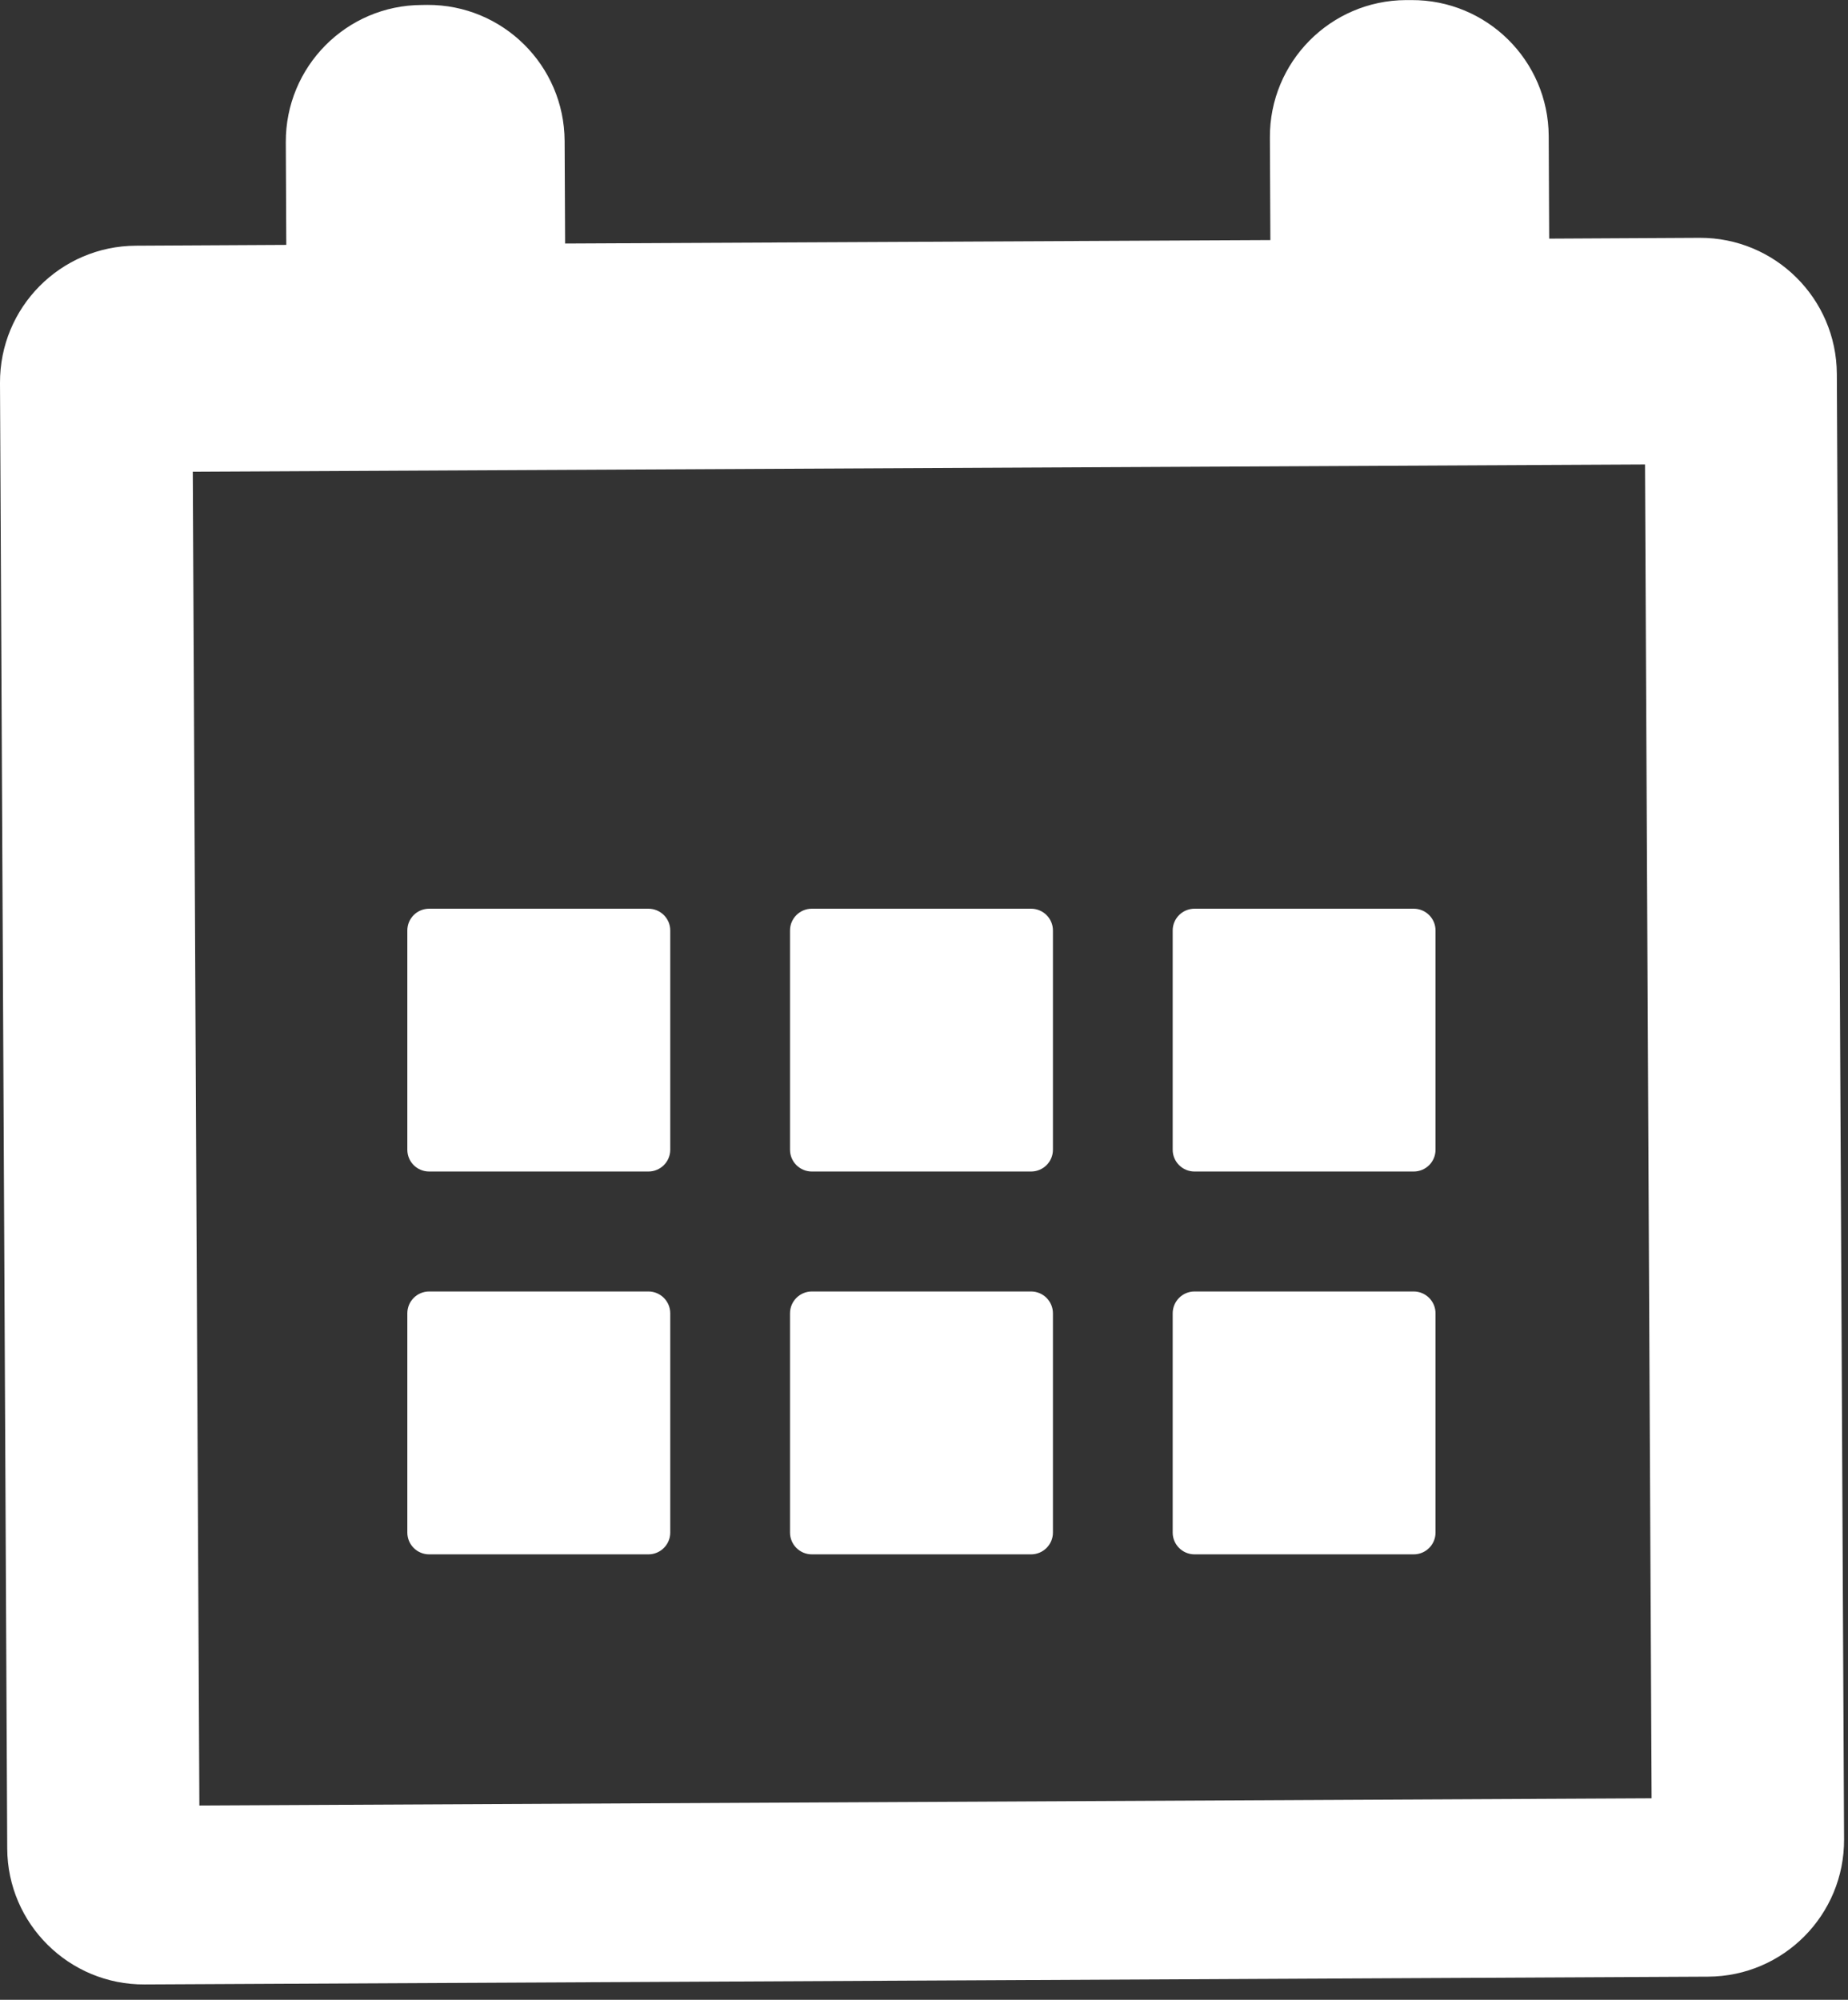
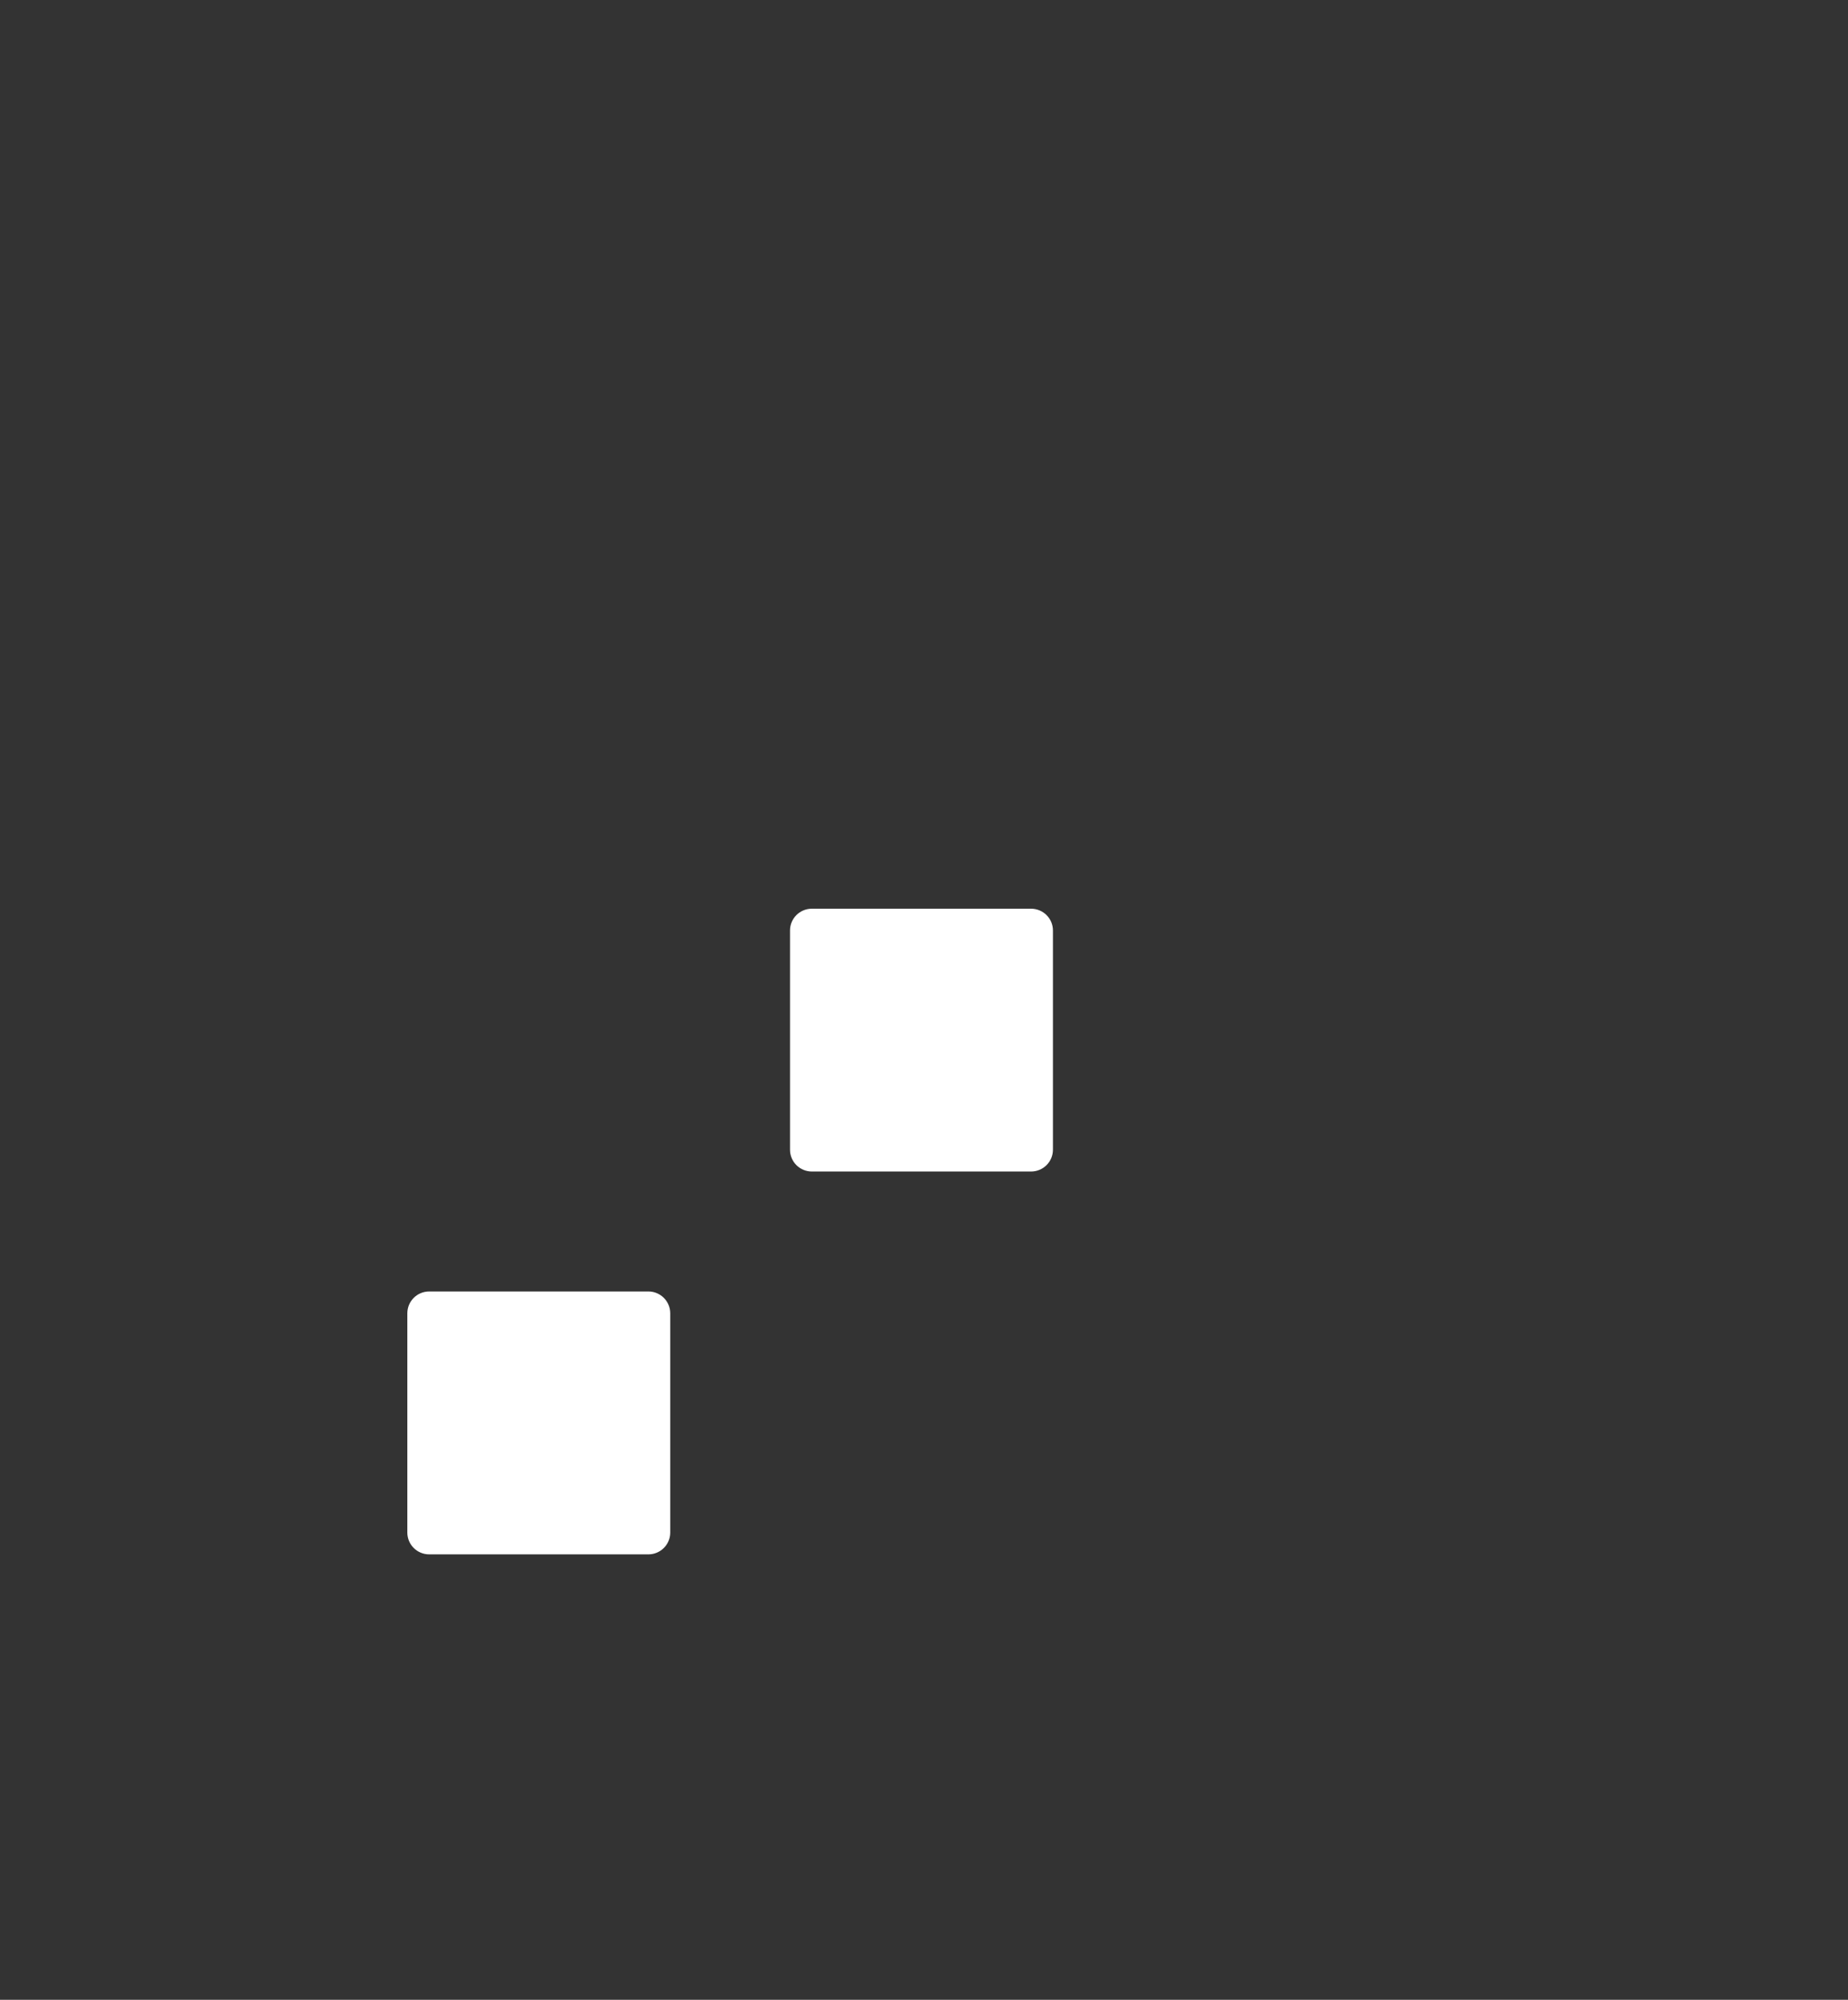
<svg xmlns="http://www.w3.org/2000/svg" version="1.1" id="Layer_1" x="0px" y="0px" width="23.006px" height="24.89px" viewBox="0 0 23.006 24.89" enable-background="new 0 0 23.006 24.89" xml:space="preserve">
  <rect x="0" y="0" width="23.006" height="24.89" fill="#333333" stroke="none" />
  <g>
    <g>
-       <path fill="#FFFFFF" d="M21.157,2.96l-1.871,0.01l-0.006-1.277c-0.005-0.94-0.771-1.697-1.71-1.692h-0.068    c-0.939,0.005-1.697,0.771-1.693,1.71l0.006,1.277L7.035,3.031L7.029,1.754C7.024,0.813,6.258,0.057,5.32,0.061L5.251,0.062    C4.312,0.065,3.554,0.83,3.558,1.771l0.006,1.277l-1.871,0.01C0.753,3.062-0.005,3.827,0,4.768l0.09,18.239    c0.004,0.939,0.771,1.697,1.71,1.692l19.464-0.097c0.94-0.004,1.698-0.77,1.693-1.71l-0.09-18.239    C22.862,3.715,22.097,2.956,21.157,2.96z M20.561,22.382l-18.079,0.09L2.4,5.871l18.079-0.09L20.561,22.382z" />
-     </g>
+       </g>
    <g>
-       <path fill="#FFFFFF" d="M5.343,14.581h2.729c0.15,0,0.272-0.121,0.272-0.271v-2.729c0-0.15-0.122-0.271-0.272-0.271H5.343    c-0.151,0-0.272,0.121-0.272,0.271v2.729C5.071,14.46,5.192,14.581,5.343,14.581z" />
      <path fill="#FFFFFF" d="M10.107,14.581h2.729c0.15,0,0.272-0.121,0.272-0.271v-2.729c0-0.15-0.122-0.271-0.272-0.271h-2.729    c-0.15,0-0.272,0.121-0.272,0.271v2.729C9.835,14.46,9.957,14.581,10.107,14.581z" />
-       <path fill="#FFFFFF" d="M14.871,14.581h2.728c0.151,0,0.272-0.121,0.272-0.271v-2.729c0-0.15-0.122-0.271-0.272-0.271h-2.728    c-0.15,0-0.272,0.121-0.272,0.271v2.729C14.599,14.46,14.721,14.581,14.871,14.581z" />
      <path fill="#FFFFFF" d="M5.343,19.346h2.729c0.15,0,0.272-0.122,0.272-0.271v-2.729c0-0.15-0.122-0.272-0.272-0.272H5.343    c-0.151,0-0.272,0.122-0.272,0.272v2.729C5.071,19.224,5.192,19.346,5.343,19.346z" />
-       <path fill="#FFFFFF" d="M10.107,19.346h2.729c0.15,0,0.272-0.122,0.272-0.271v-2.729c0-0.15-0.122-0.272-0.272-0.272h-2.729    c-0.15,0-0.272,0.122-0.272,0.272v2.729C9.835,19.224,9.957,19.346,10.107,19.346z" />
-       <path fill="#FFFFFF" d="M14.871,19.346h2.728c0.151,0,0.272-0.122,0.272-0.271v-2.729c0-0.15-0.122-0.272-0.272-0.272h-2.728    c-0.15,0-0.272,0.122-0.272,0.272v2.729C14.599,19.224,14.721,19.346,14.871,19.346z" />
    </g>
  </g>
</svg>